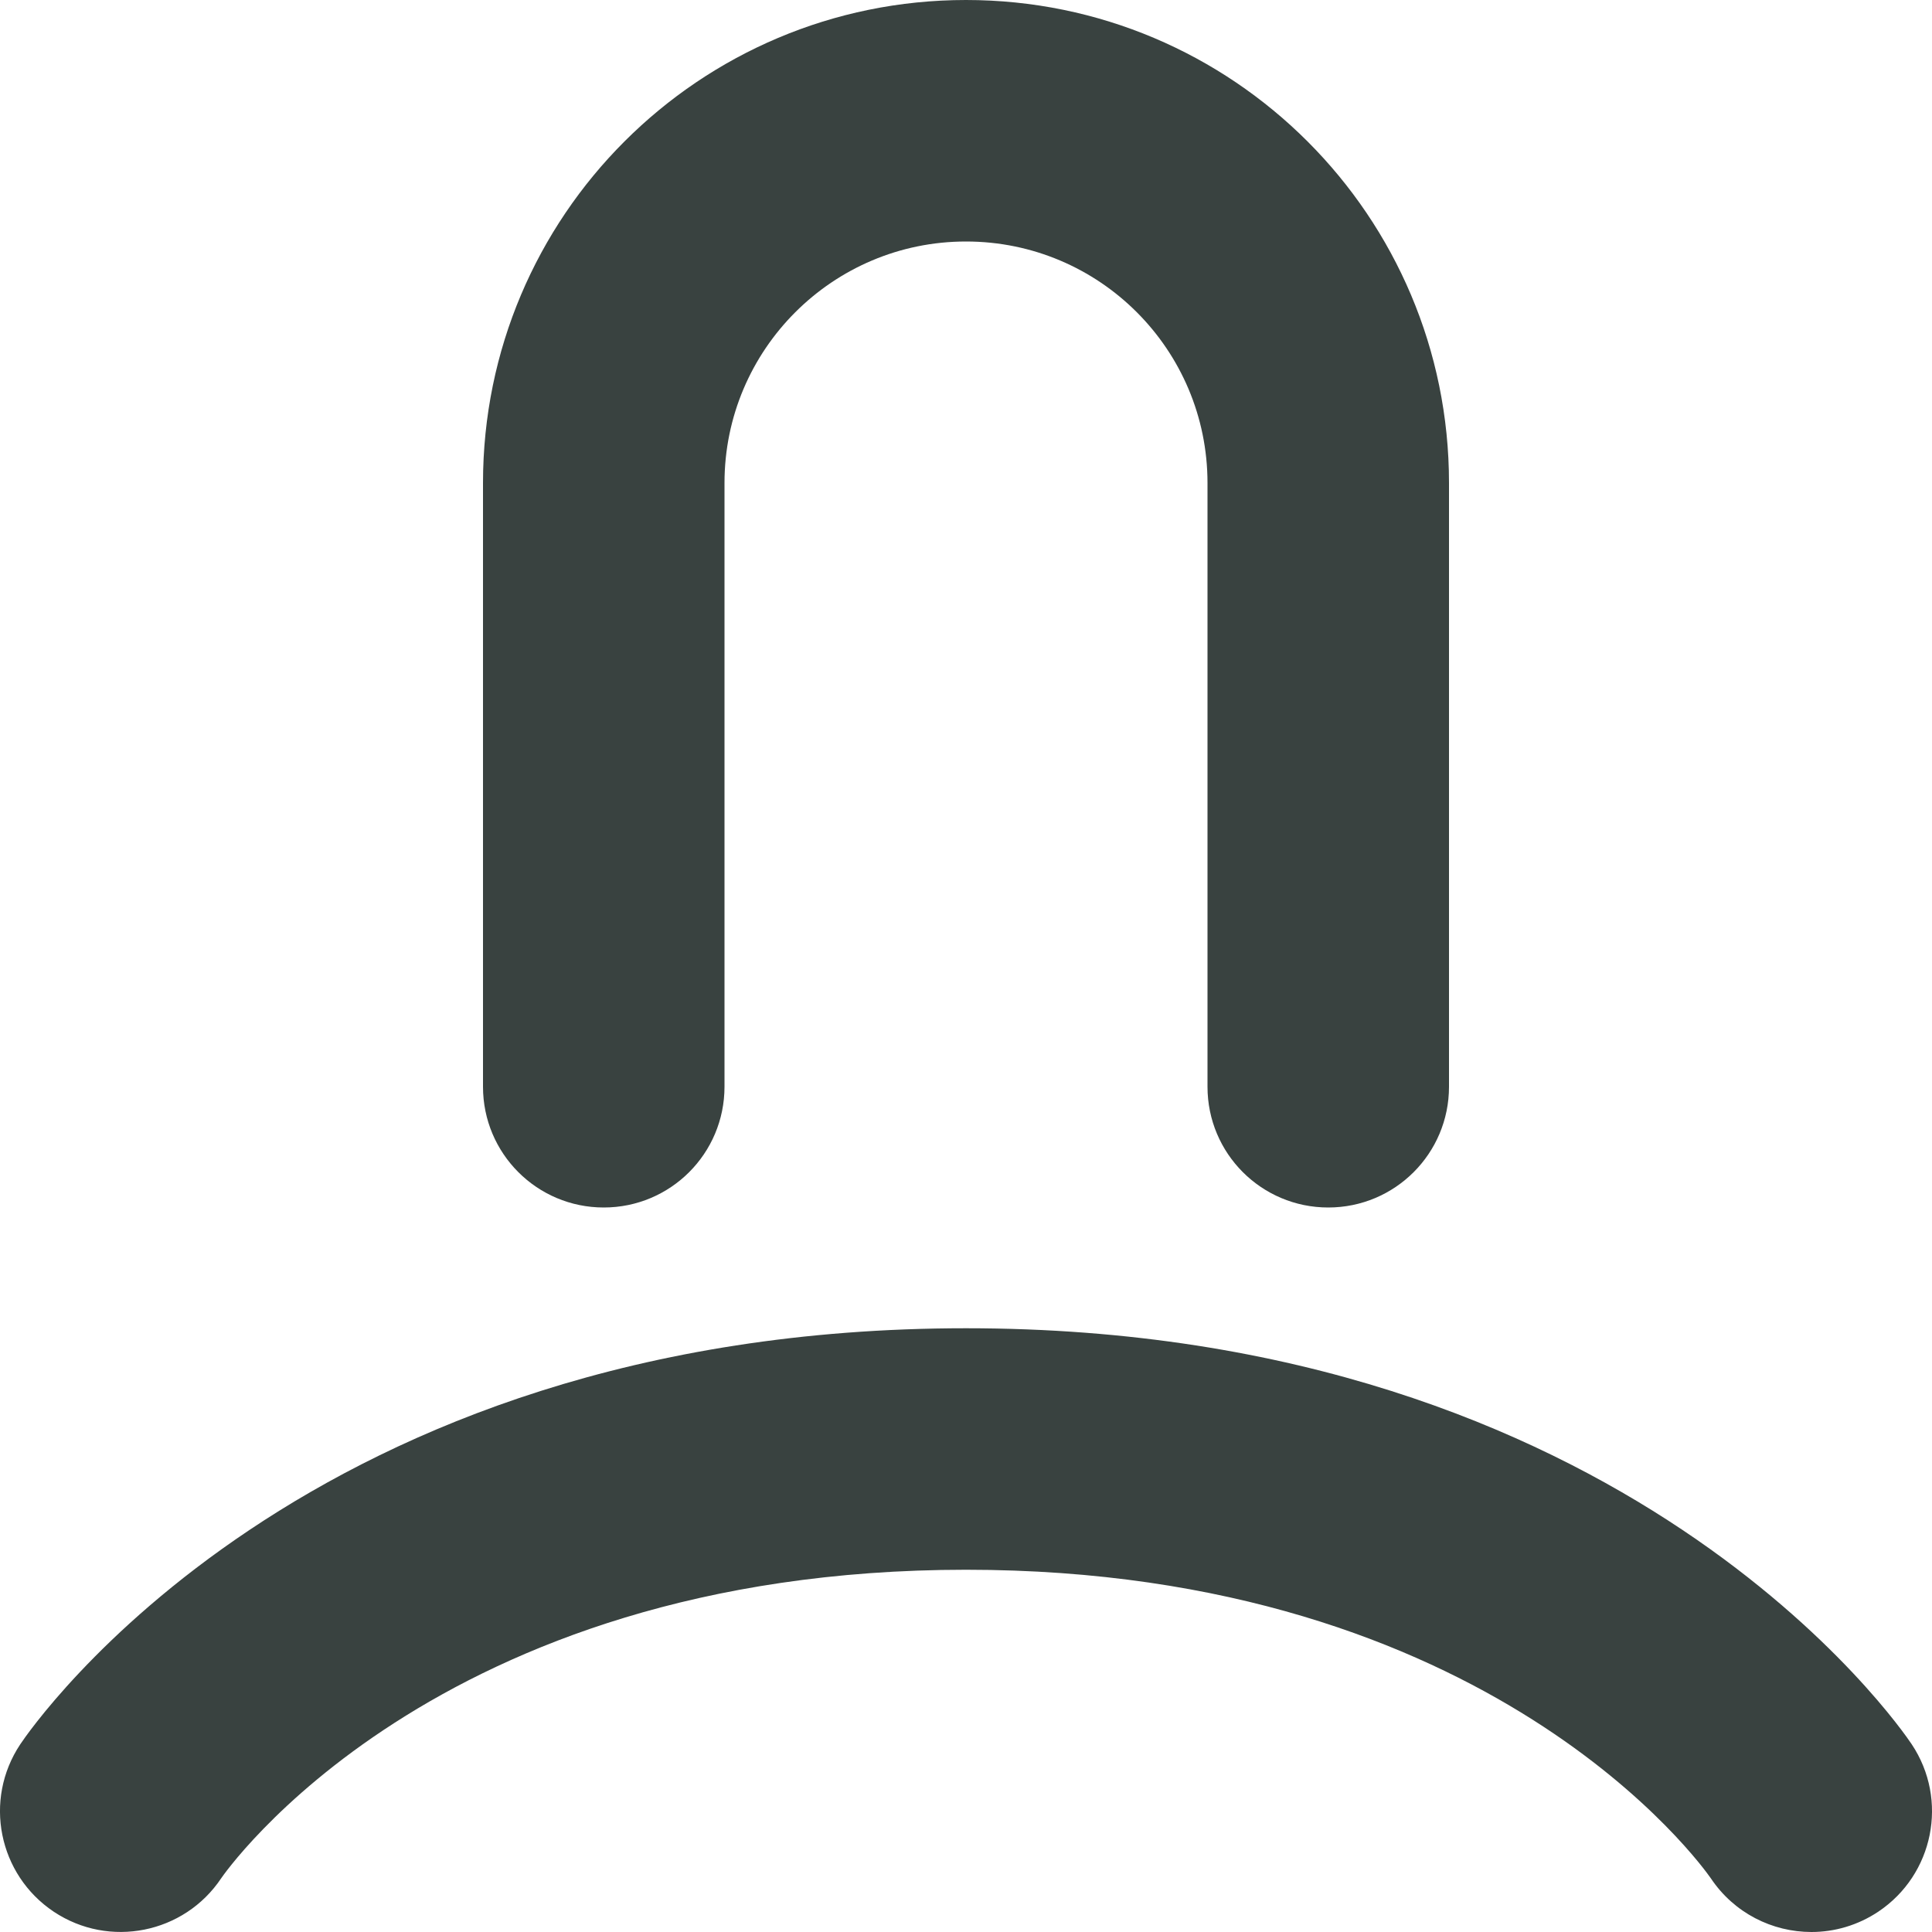
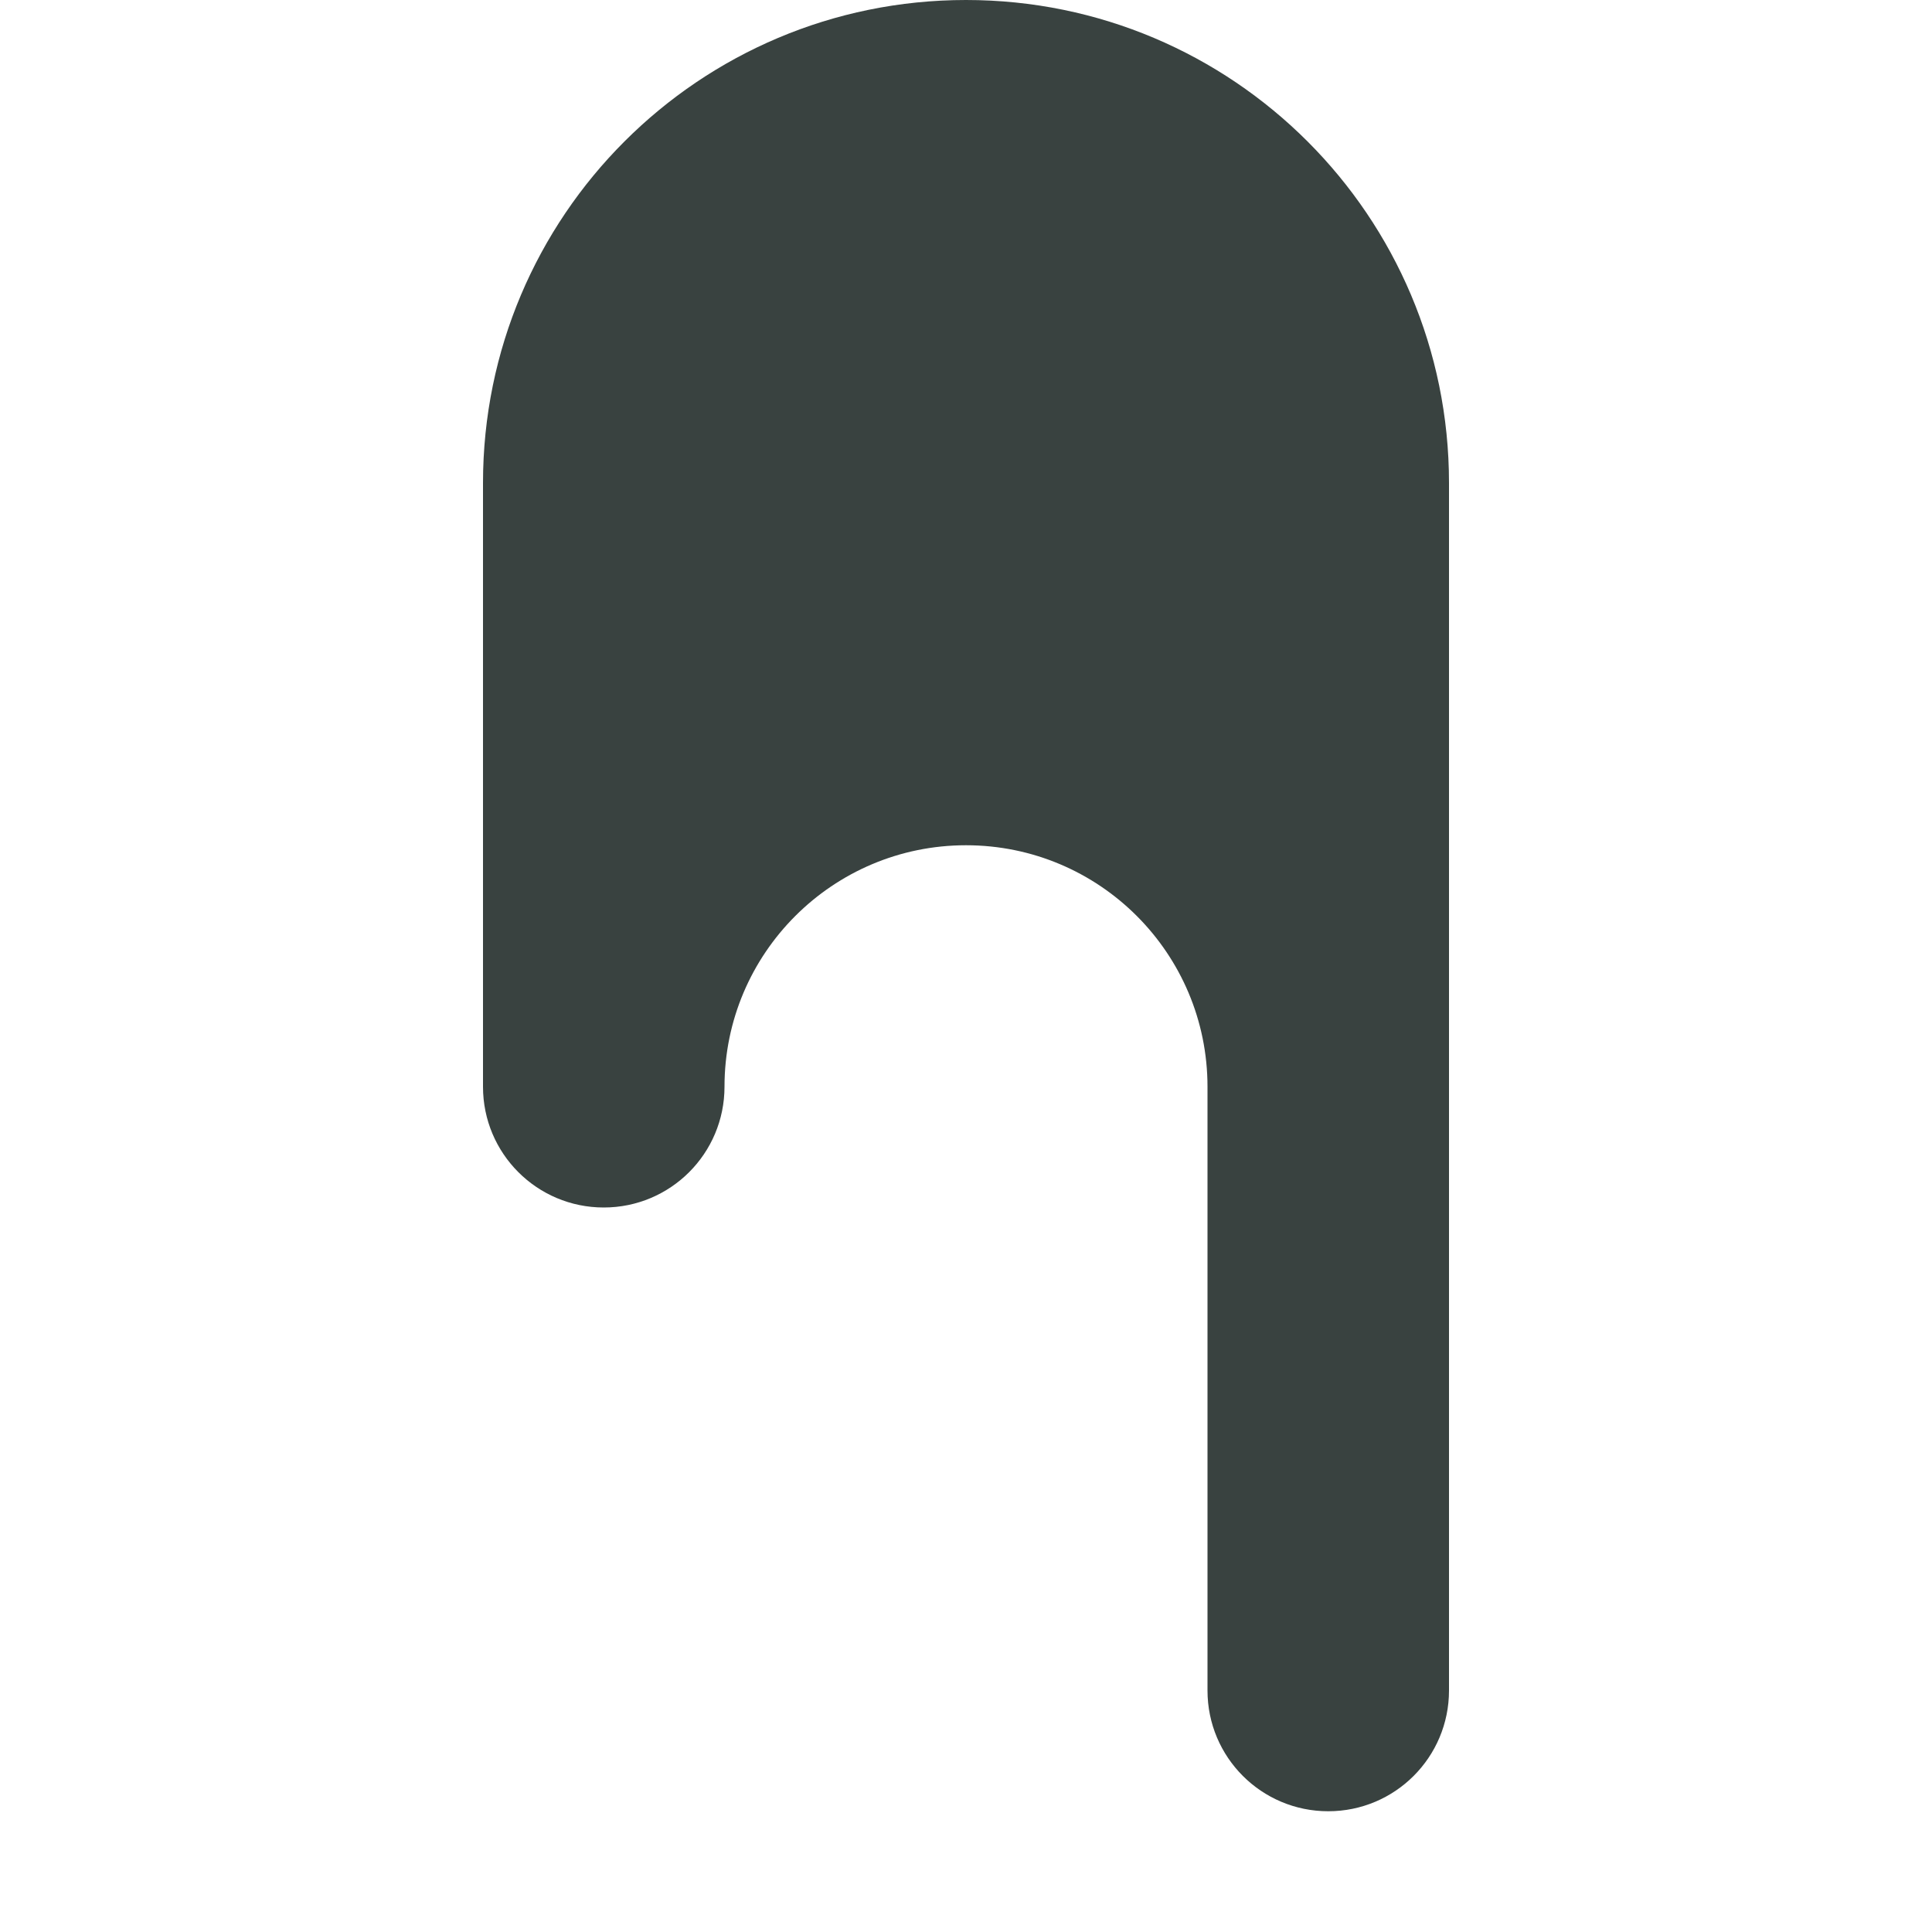
<svg xmlns="http://www.w3.org/2000/svg" version="1.0" id="Layer_1" width="800px" height="800px" viewBox="0 0 64 64" enable-background="new 0 0 64 64" xml:space="preserve">
  <g>
-     <path fill="#394240" d="M63.328,57.781C62.953,57.219,53.891,44,32,44S1.047,57.219,0.672,57.781   c-1.227,1.84-0.727,4.32,1.109,5.547c1.836,1.223,4.32,0.727,5.547-1.109C7.398,62.117,14.344,52,32,52   c17.414,0,24.398,9.828,24.672,10.219C57.445,63.375,58.711,64,60.008,64c0.758,0,1.531-0.219,2.211-0.672   C64.055,62.102,64.555,59.621,63.328,57.781z" />
-     <path fill="#394240" d="M20,40c2.211,0,4-1.789,4-4V16c0-4.418,3.586-8,8-8c4.422,0,8,3.582,8,8v20c0,2.211,1.789,4,4,4   s4-1.789,4-4V16c0-8.84-7.164-16-16-16s-16,7.16-16,16v20C16,38.211,17.789,40,20,40z" />
+     <path fill="#394240" d="M20,40c2.211,0,4-1.789,4-4c0-4.418,3.586-8,8-8c4.422,0,8,3.582,8,8v20c0,2.211,1.789,4,4,4   s4-1.789,4-4V16c0-8.84-7.164-16-16-16s-16,7.16-16,16v20C16,38.211,17.789,40,20,40z" />
  </g>
</svg>